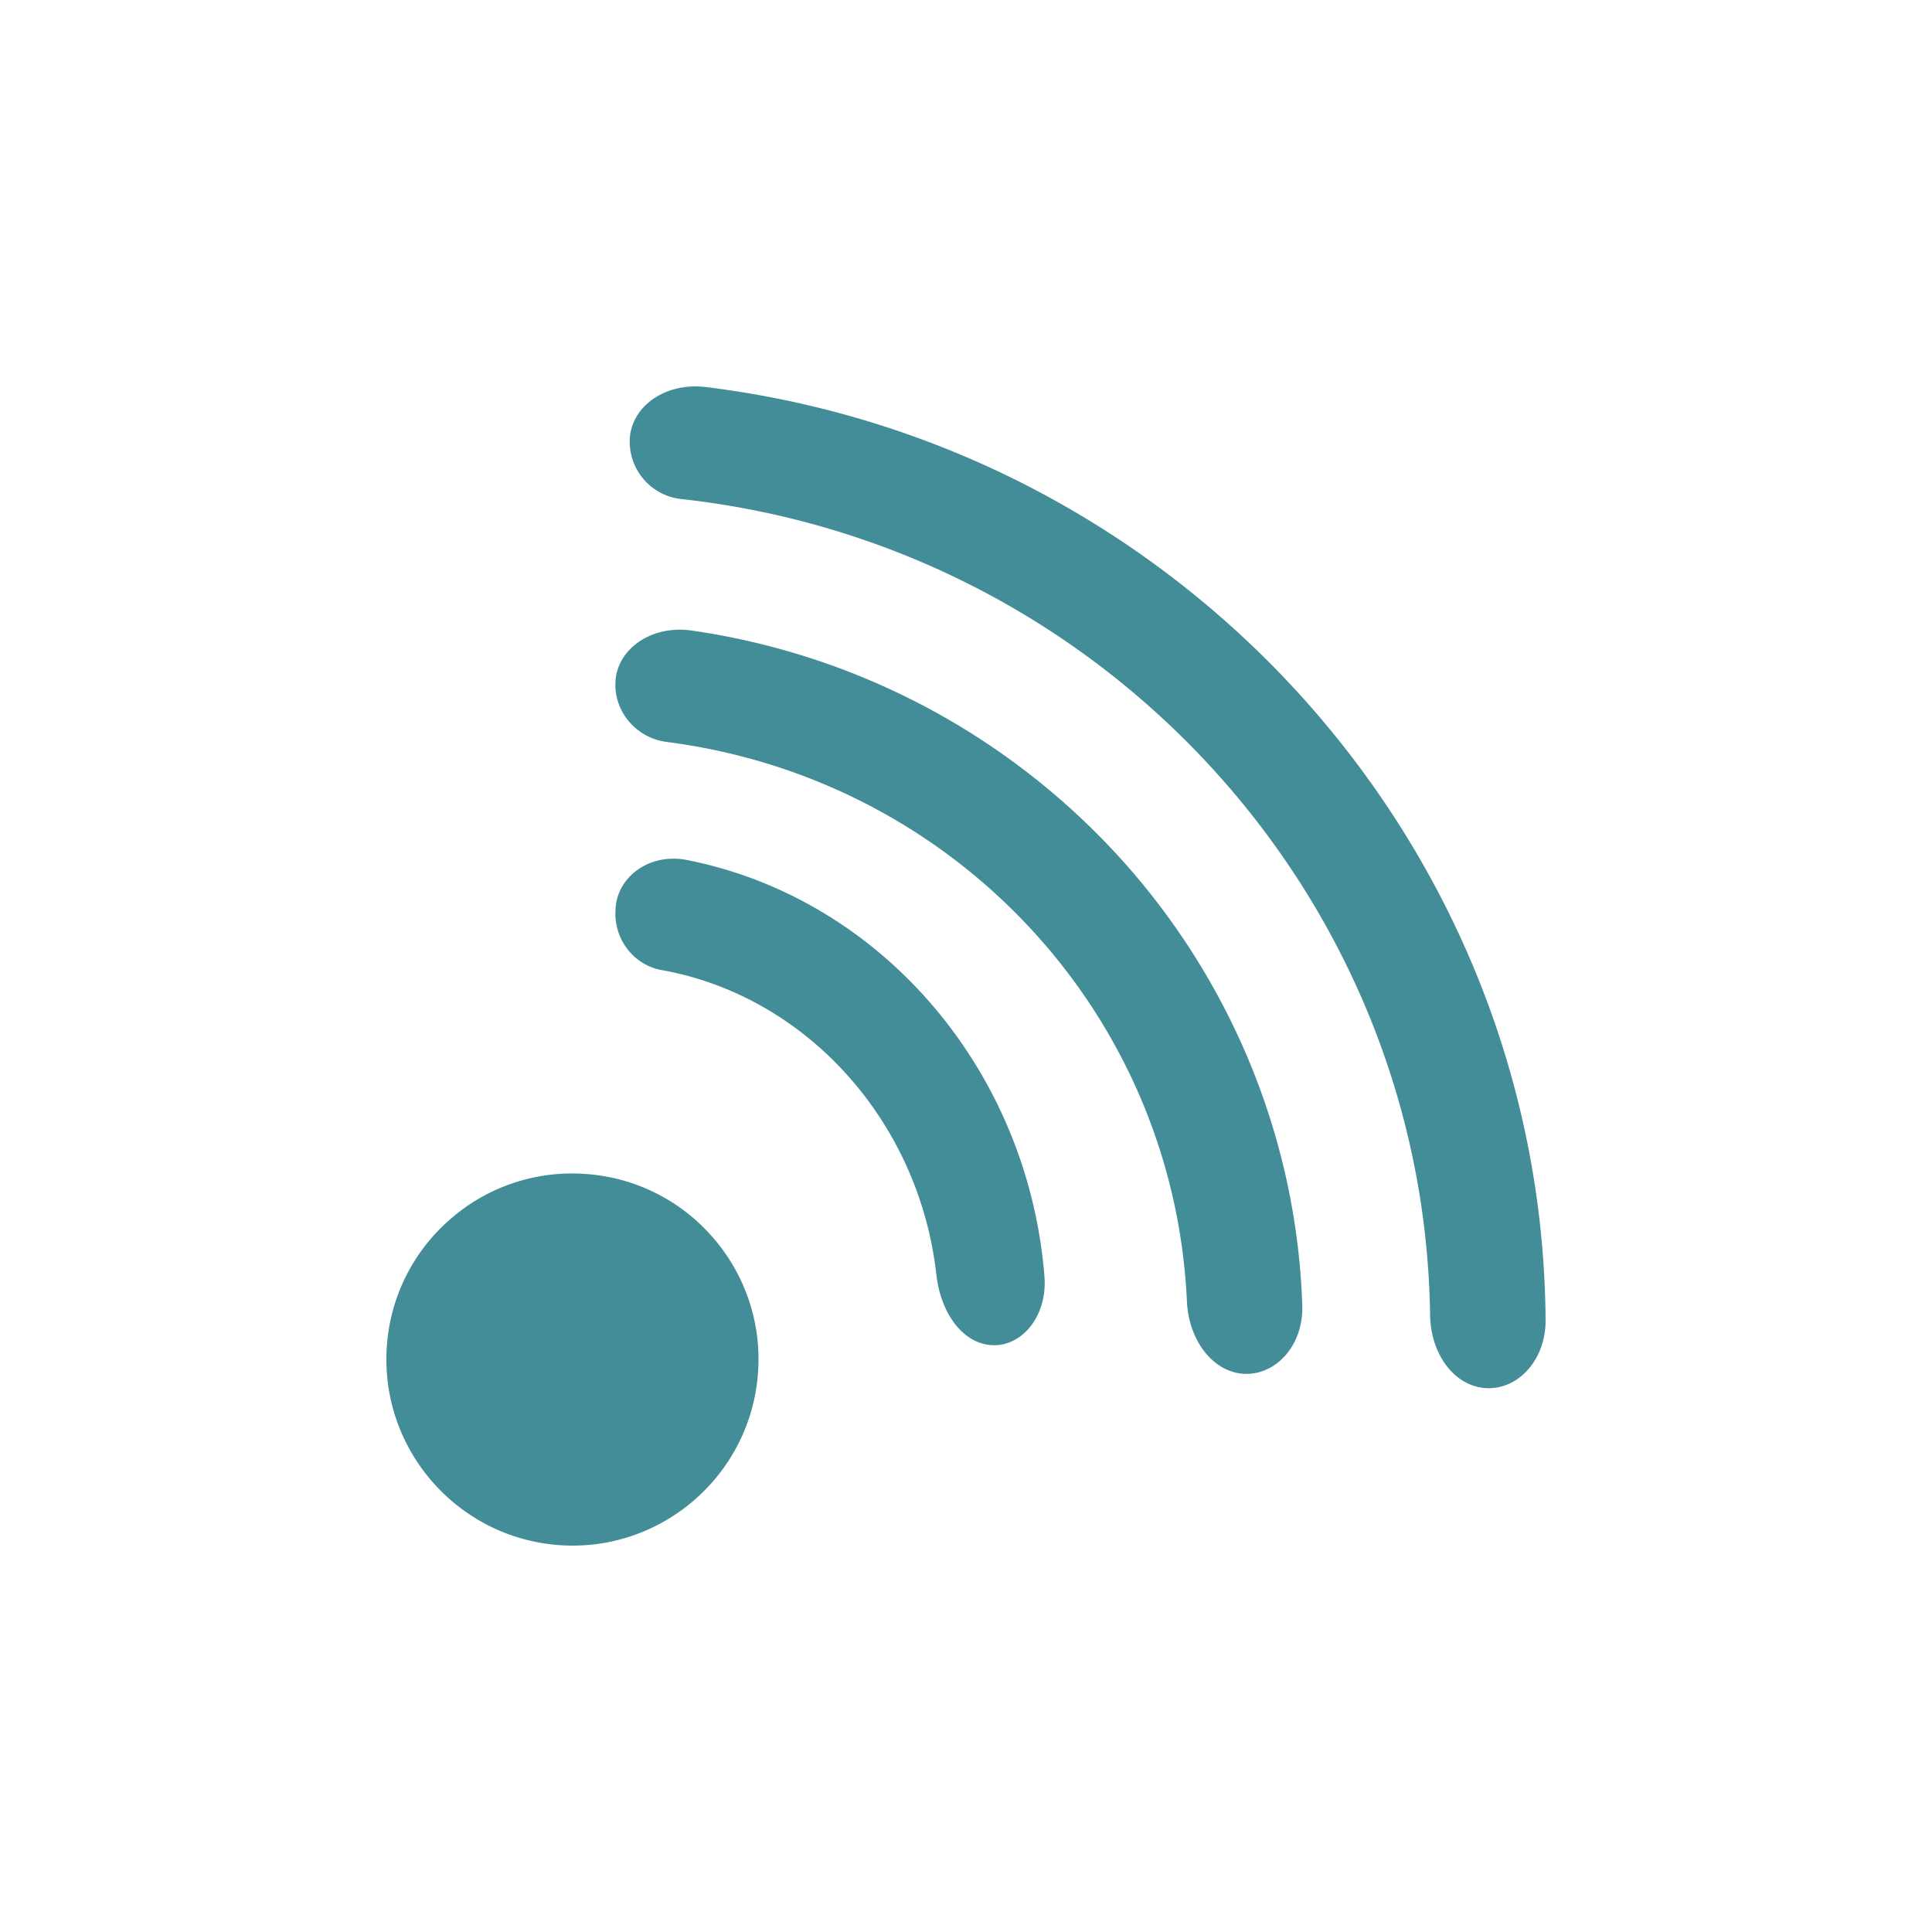
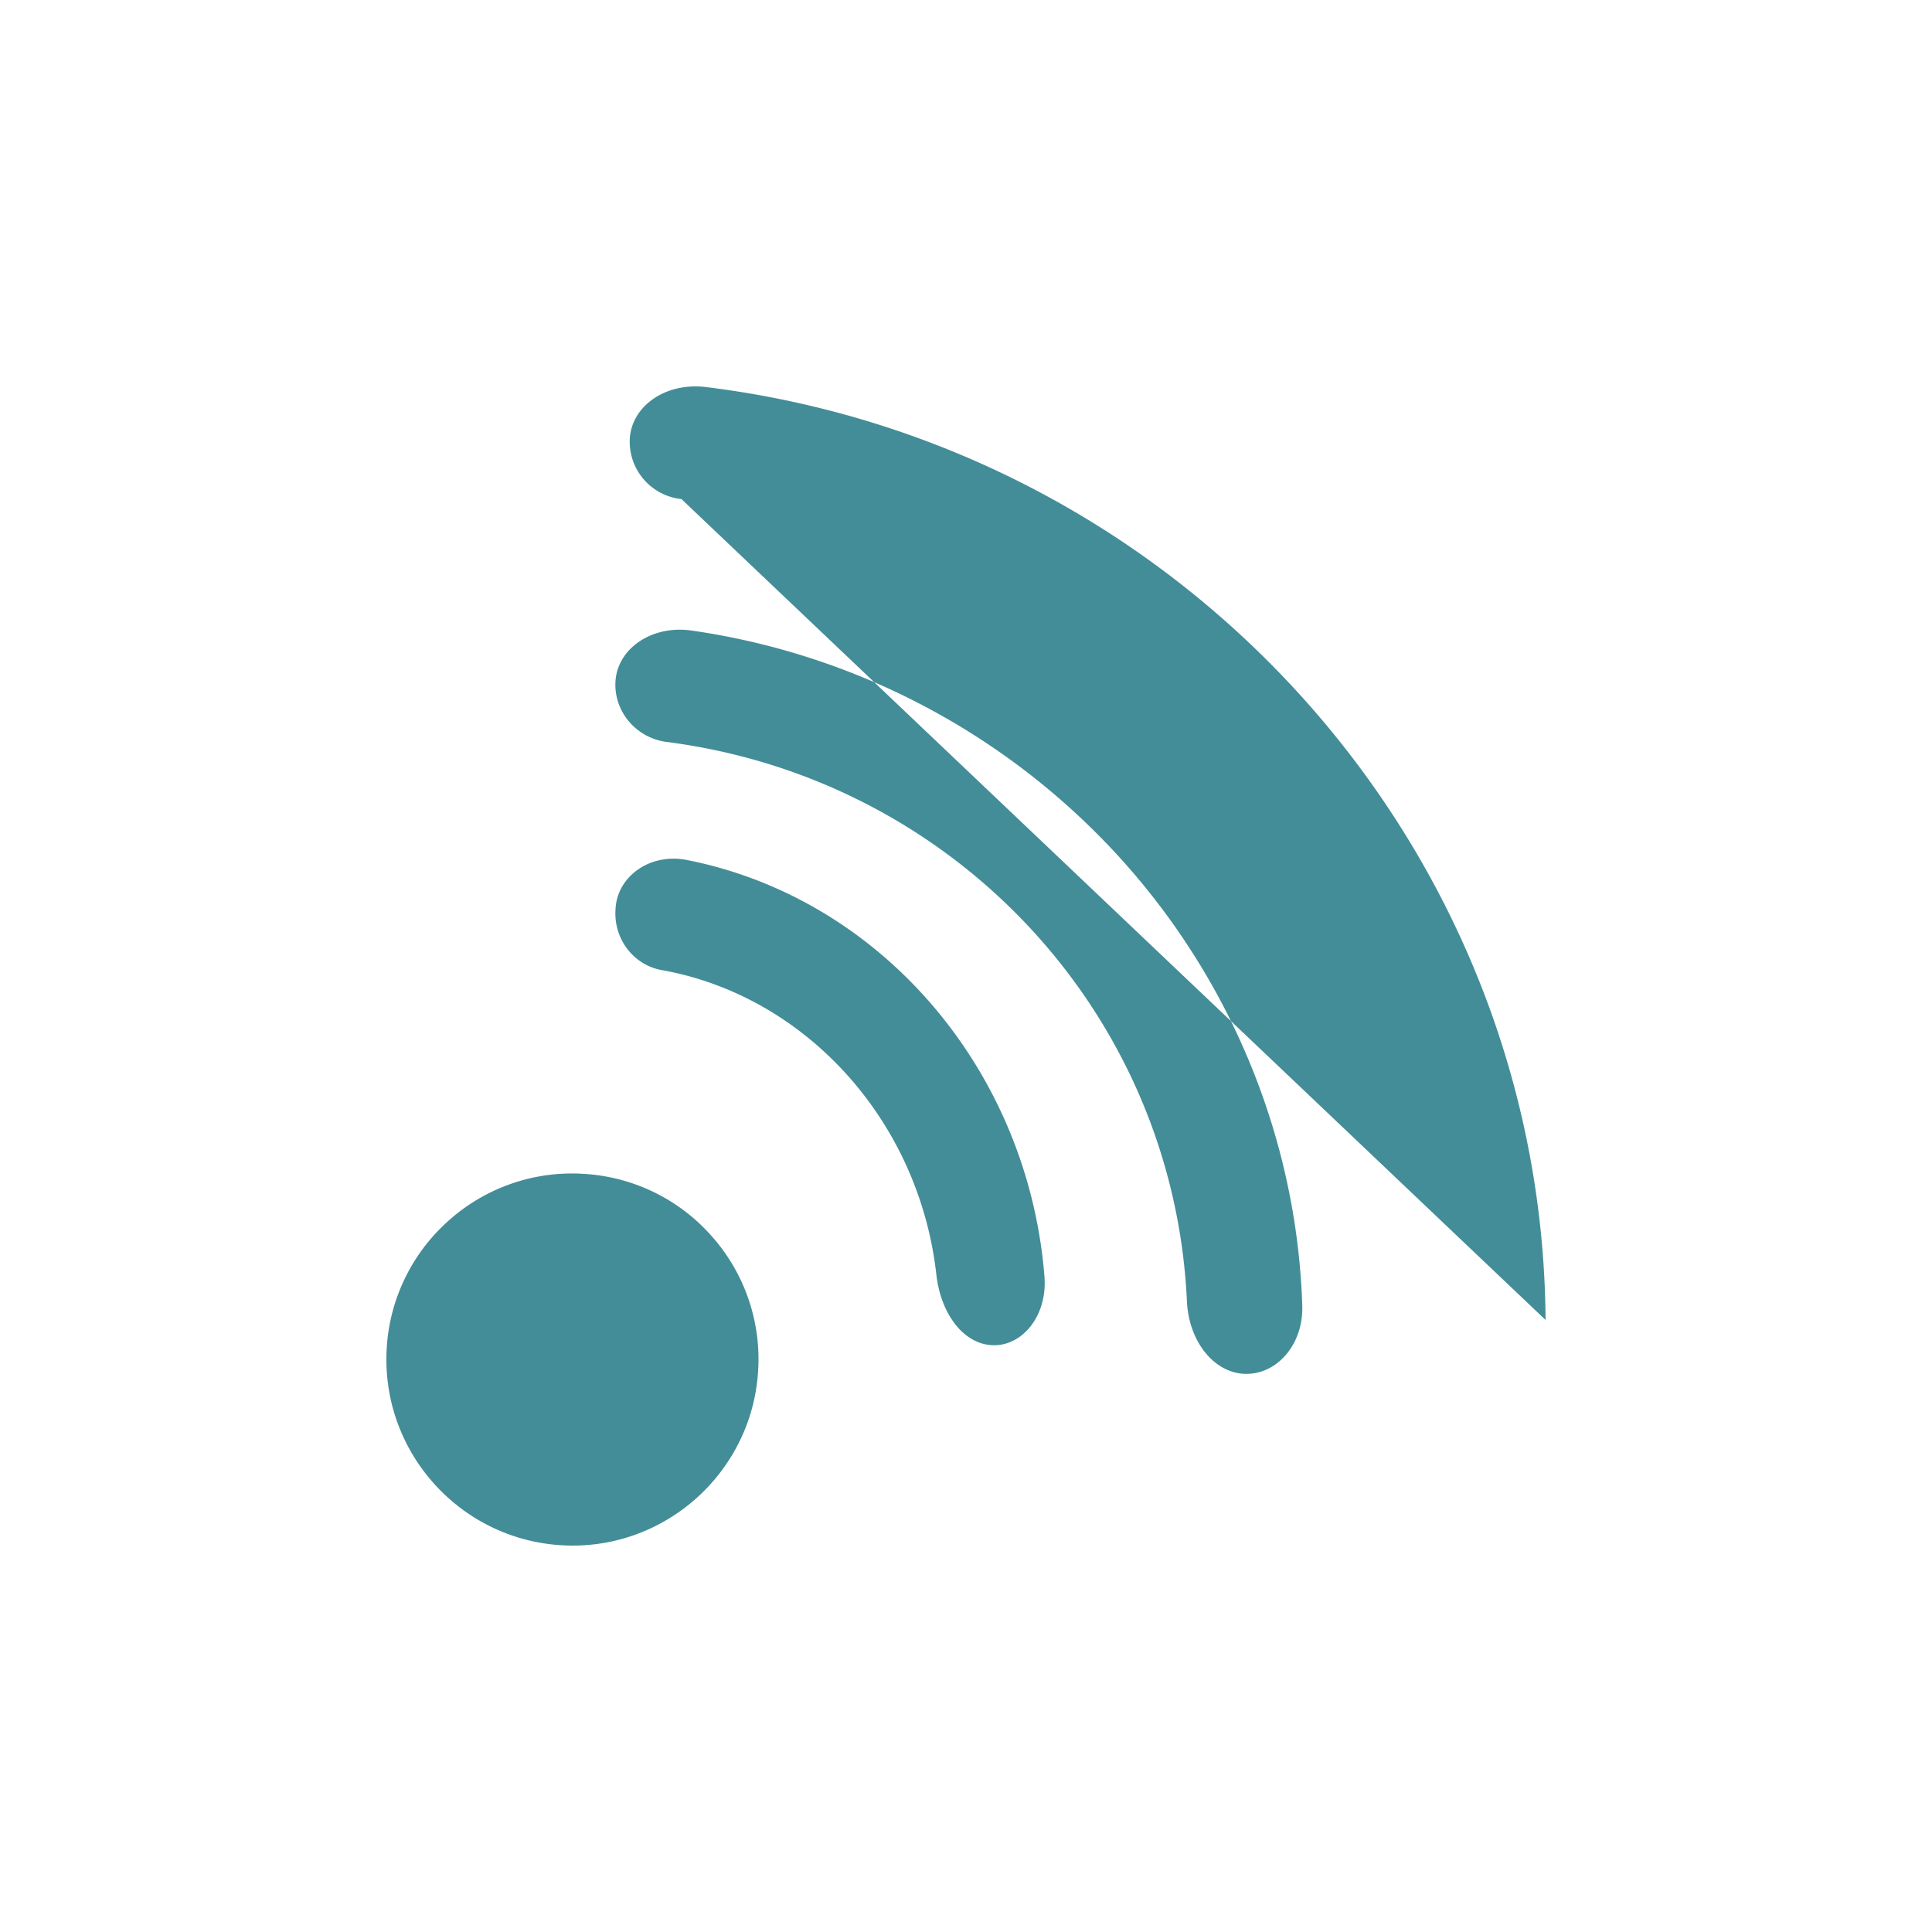
<svg xmlns="http://www.w3.org/2000/svg" xmlns:xlink="http://www.w3.org/1999/xlink" width="80" height="80">
  <defs>
-     <path d="M23.2 48.61a7.655 7.655 0 0 1 5.583 1.893 7.644 7.644 0 0 1 2.606 5.264l.003.042a7.65 7.65 0 0 1-1.895 5.568A7.658 7.658 0 0 1 23.7 64c-4.02 0-7.416-3.135-7.683-7.206-.278-4.235 2.944-7.907 7.183-8.184zm2.528-22.534h.216c6.81.222 13.377 2.888 18.489 7.507a29.676 29.676 0 0 1 9.458 17.783c.124.868-.087 1.717-.58 2.33-.392.49-.93.78-1.513.818-.05.003-.1.005-.15.005-1.187 0-2.214-.907-2.37-2.123-1.534-11.937-11.276-20.998-23.163-21.544-1.628-.075-2.918-1.08-3-2.336-.037-.58.178-1.144.605-1.592.543-.567 1.353-.878 2.224-.848zm1.205 10.665l.213.01c8.565.689 15.657 6.776 17.243 14.803.158.798-.026 1.59-.504 2.173-.386.47-.919.749-1.5.784l-.06.003c-.05.003-.099.005-.148.005-1.152 0-2.146-.803-2.346-1.919-1.07-5.98-6.252-10.656-12.6-11.371-1.646-.185-2.851-1.119-2.93-2.27-.039-.555.186-1.09.632-1.506.551-.514 1.357-.77 2.213-.701zm-1.59-20.74c19.606.136 36.213 15.085 38.63 34.773.108.879-.116 1.733-.617 2.343-.394.482-.93.767-1.506.804a2.39 2.39 0 0 1-2.515-2.138c-1.924-17.429-16.448-30.756-33.783-31-1.643-.023-2.946-1.013-3.03-2.301-.037-.572.174-1.135.592-1.584.538-.577 1.346-.903 2.23-.898z" id="a" />
+     <path d="M23.2 48.61a7.655 7.655 0 0 1 5.583 1.893 7.644 7.644 0 0 1 2.606 5.264l.003.042a7.65 7.65 0 0 1-1.895 5.568A7.658 7.658 0 0 1 23.7 64c-4.02 0-7.416-3.135-7.683-7.206-.278-4.235 2.944-7.907 7.183-8.184zm2.528-22.534h.216c6.81.222 13.377 2.888 18.489 7.507a29.676 29.676 0 0 1 9.458 17.783c.124.868-.087 1.717-.58 2.33-.392.49-.93.78-1.513.818-.05.003-.1.005-.15.005-1.187 0-2.214-.907-2.37-2.123-1.534-11.937-11.276-20.998-23.163-21.544-1.628-.075-2.918-1.08-3-2.336-.037-.58.178-1.144.605-1.592.543-.567 1.353-.878 2.224-.848zm1.205 10.665l.213.01c8.565.689 15.657 6.776 17.243 14.803.158.798-.026 1.59-.504 2.173-.386.47-.919.749-1.5.784l-.06.003c-.05.003-.099.005-.148.005-1.152 0-2.146-.803-2.346-1.919-1.07-5.98-6.252-10.656-12.6-11.371-1.646-.185-2.851-1.119-2.93-2.27-.039-.555.186-1.09.632-1.506.551-.514 1.357-.77 2.213-.701zm-1.59-20.74c19.606.136 36.213 15.085 38.63 34.773.108.879-.116 1.733-.617 2.343-.394.482-.93.767-1.506.804a2.39 2.39 0 0 1-2.515-2.138z" id="a" />
  </defs>
  <g fill="none" fill-rule="evenodd">
    <use fill="#438D98" transform="matrix(0 -1 -1 0 80 80)" xlink:href="#a" />
  </g>
</svg>